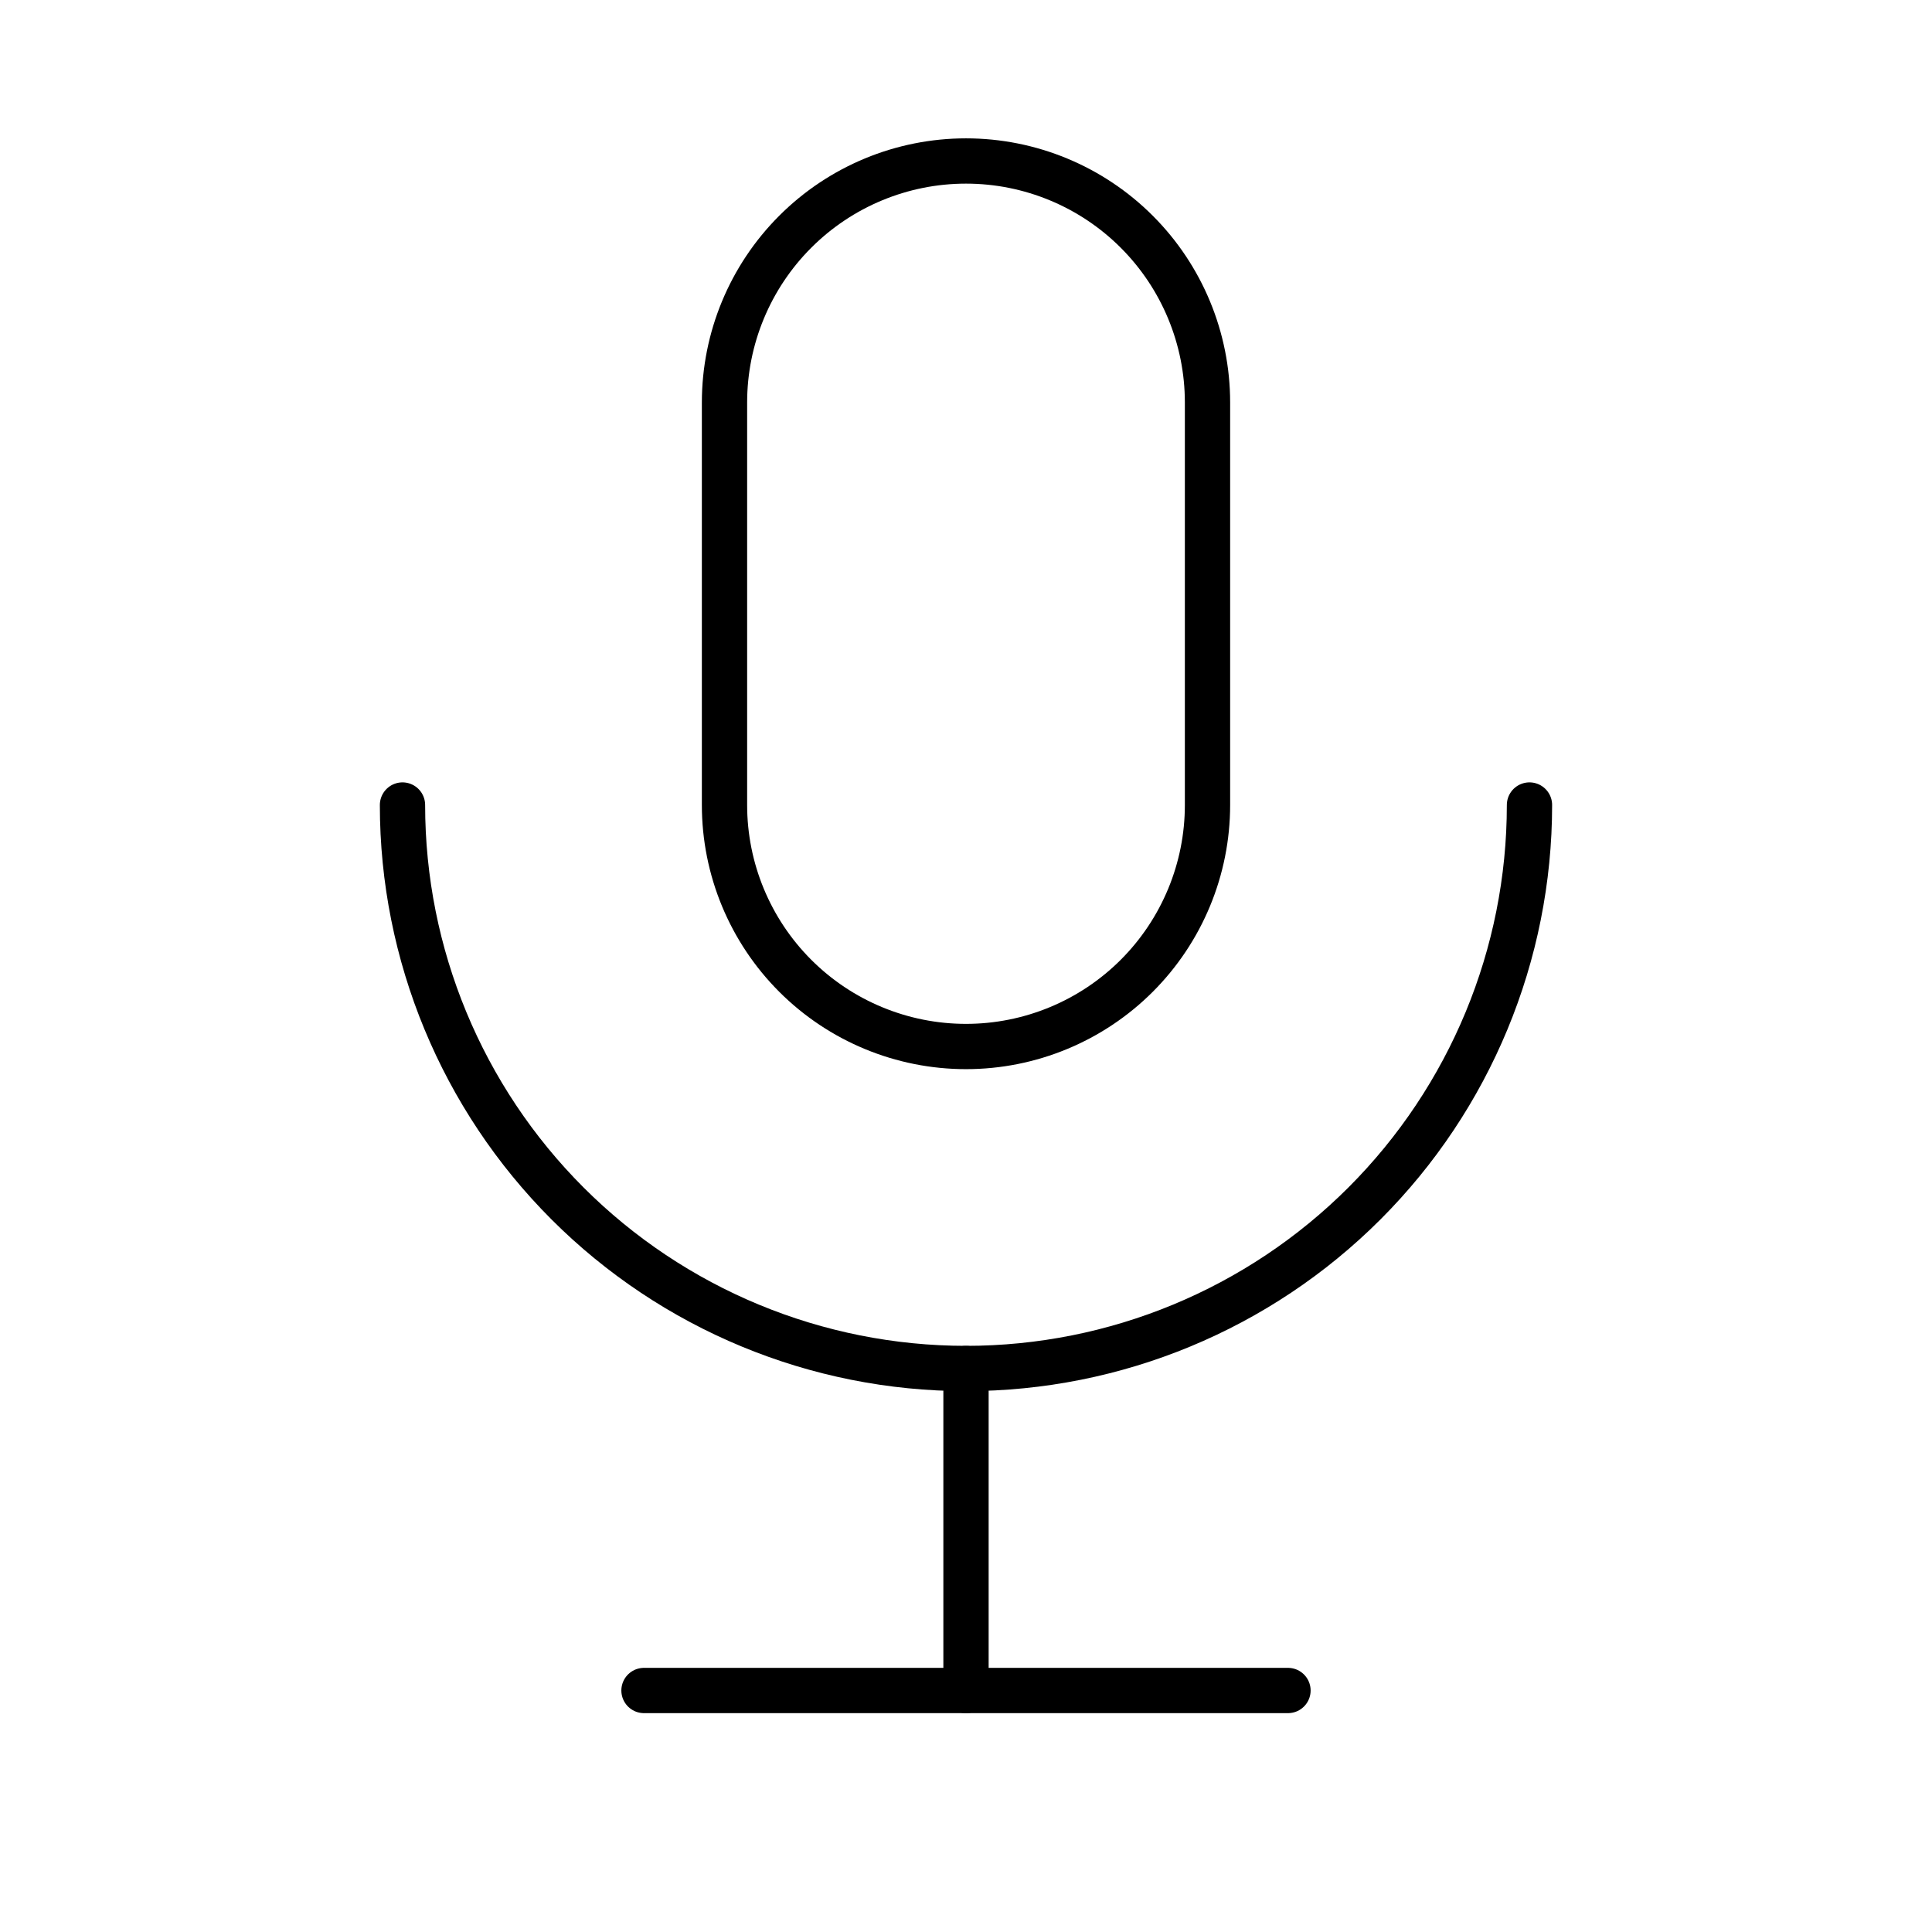
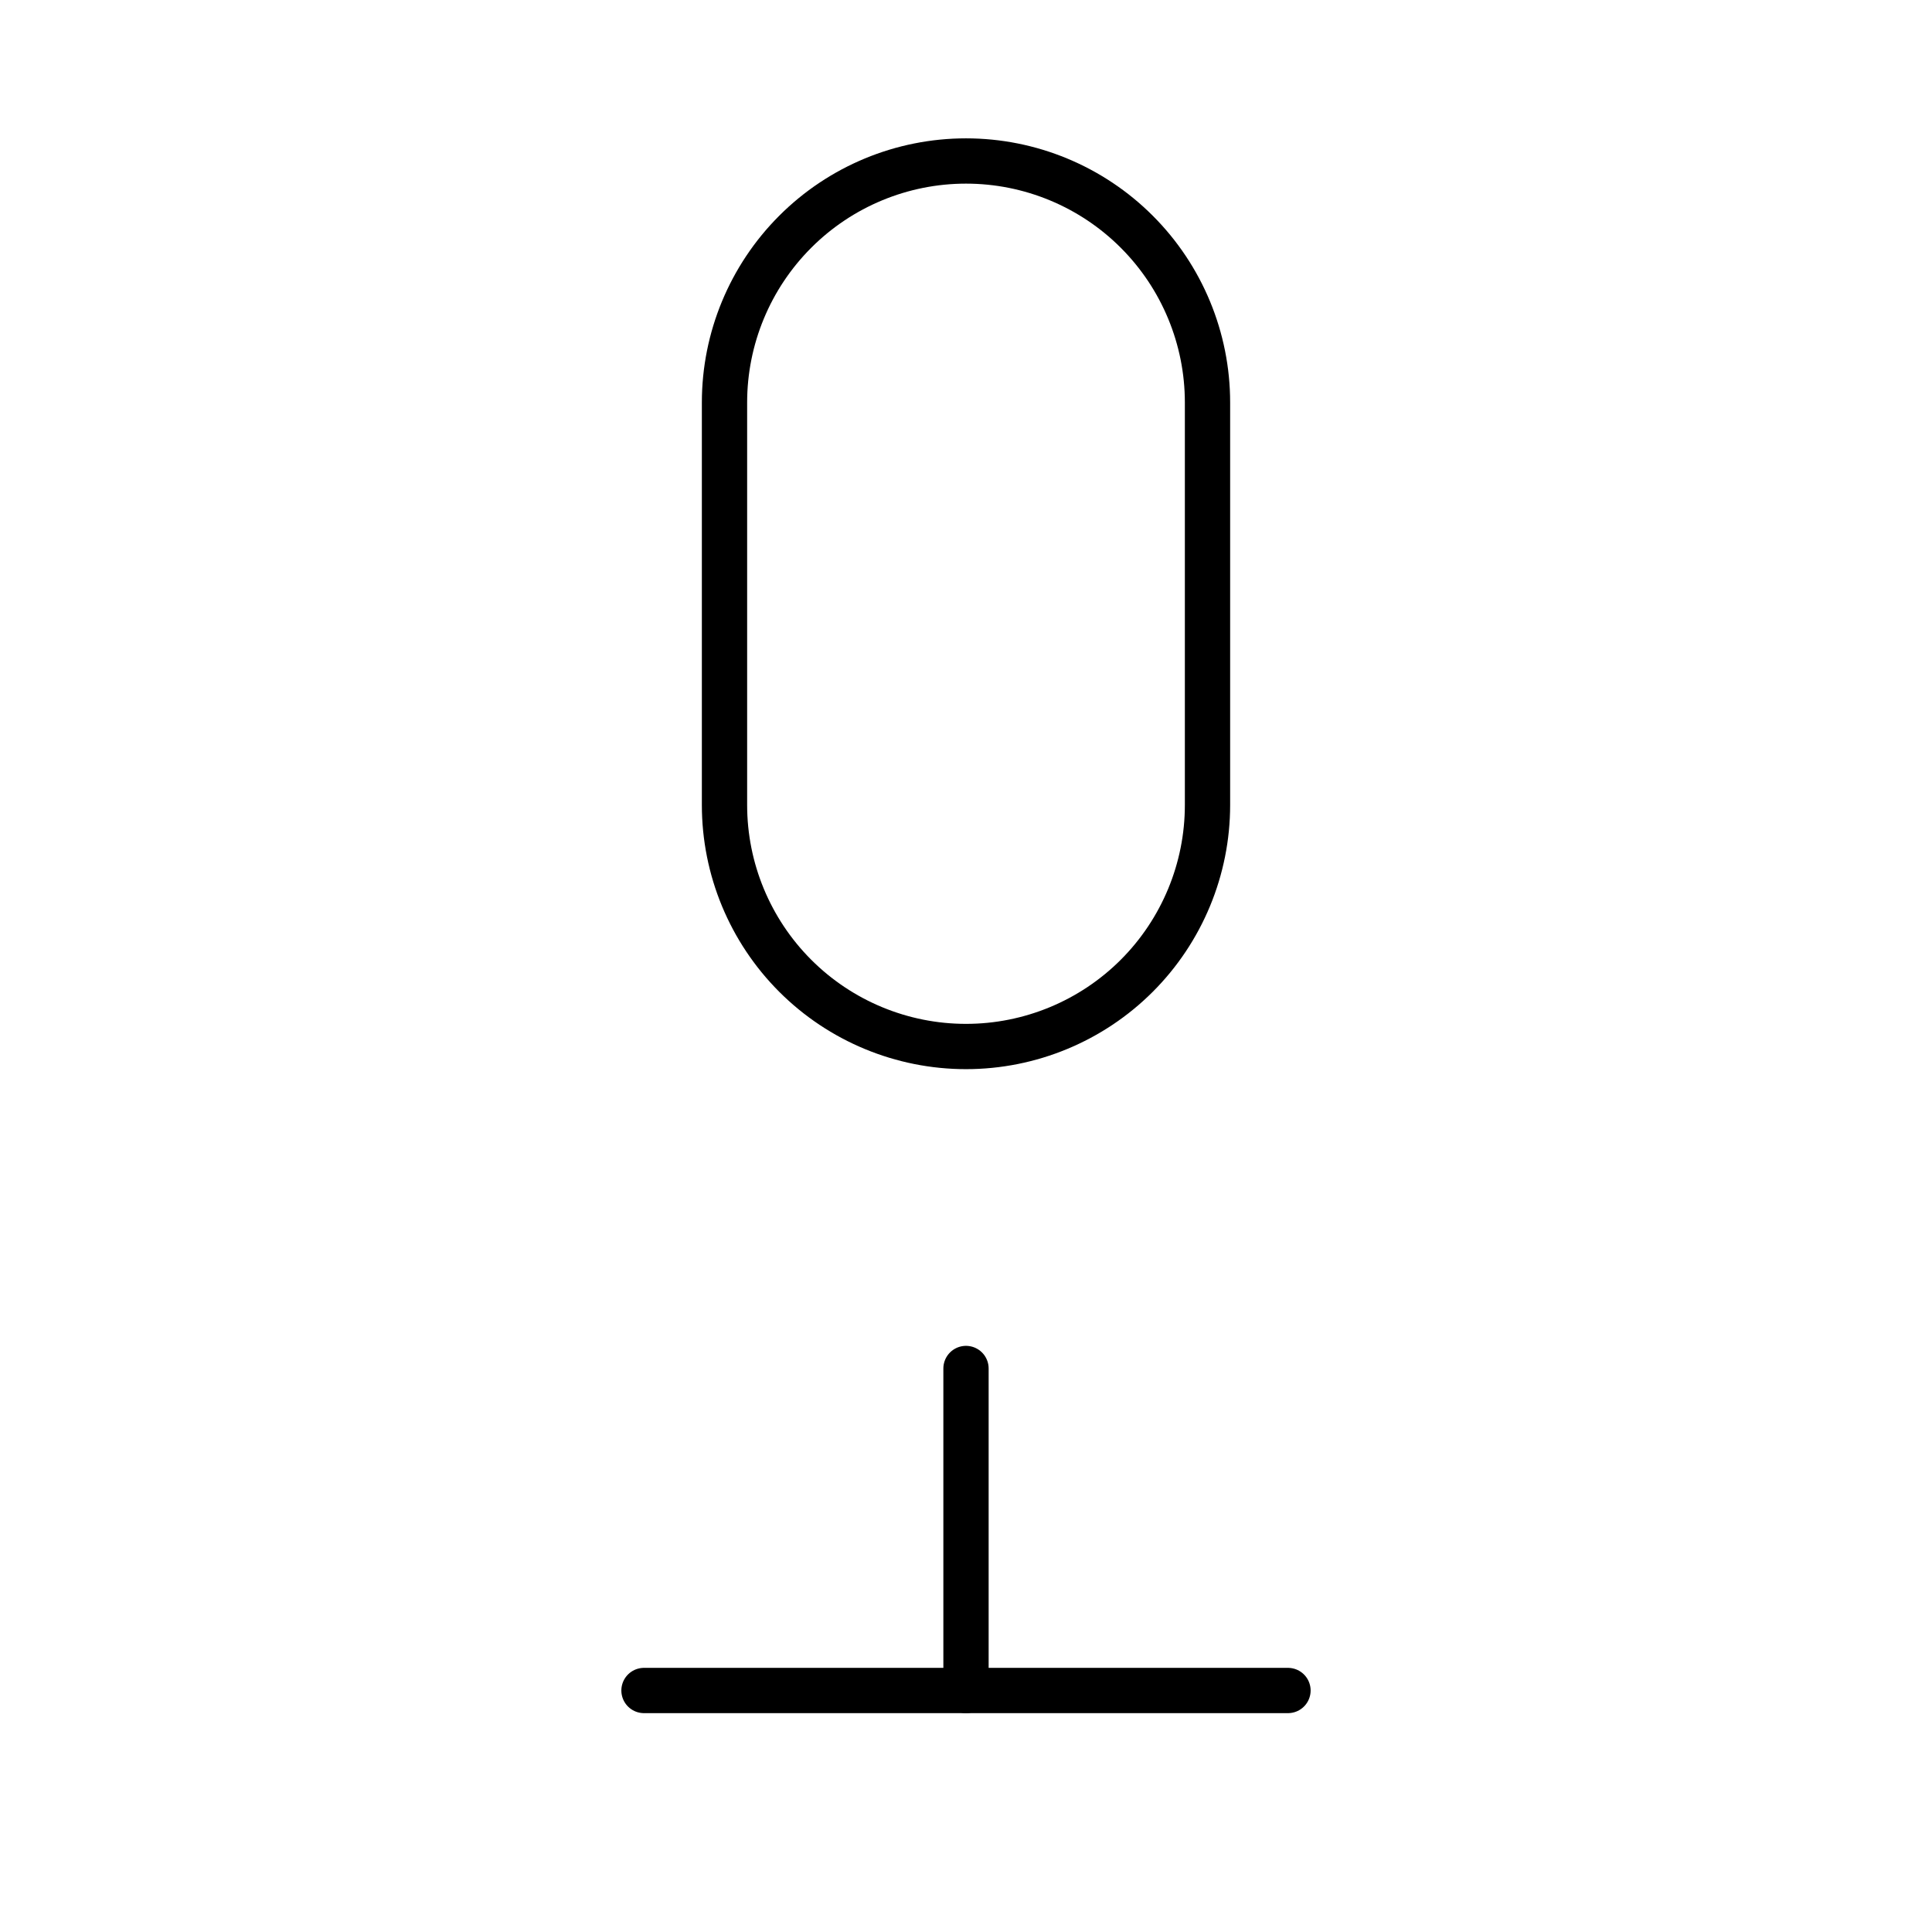
<svg xmlns="http://www.w3.org/2000/svg" width="64" height="64" viewBox="0 0 64 64" fill="none">
  <g clip-path="url(#clip0_1717_13999)">
    <path d="M24 13.333C24 11.212 24.843 9.177 26.343 7.677C27.843 6.176 29.878 5.333 32 5.333C34.122 5.333 36.157 6.176 37.657 7.677C39.157 9.177 40 11.212 40 13.333V26.667C40 28.788 39.157 30.823 37.657 32.324C36.157 33.824 34.122 34.667 32 34.667C29.878 34.667 27.843 33.824 26.343 32.324C24.843 30.823 24 28.788 24 26.667V13.333Z" stroke="black" stroke-width="1.5" stroke-linecap="round" stroke-linejoin="round" />
-     <path d="M13.333 26.667C13.333 31.617 15.3 36.365 18.8 39.866C22.301 43.367 27.049 45.333 32 45.333C36.95 45.333 41.698 43.367 45.199 39.866C48.7 36.365 50.666 31.617 50.666 26.667" stroke="black" stroke-width="1.5" stroke-linecap="round" stroke-linejoin="round" />
    <path d="M21.333 56H42.666" stroke="black" stroke-width="1.5" stroke-linecap="round" stroke-linejoin="round" />
    <path d="M32 45.333V56" stroke="black" stroke-width="1.5" stroke-linecap="round" stroke-linejoin="round" />
  </g>
  <defs>
    <clipPath id="clip0_1717_13999">
      <rect width="64" height="64" fill="white" />
    </clipPath>
  </defs>
</svg>